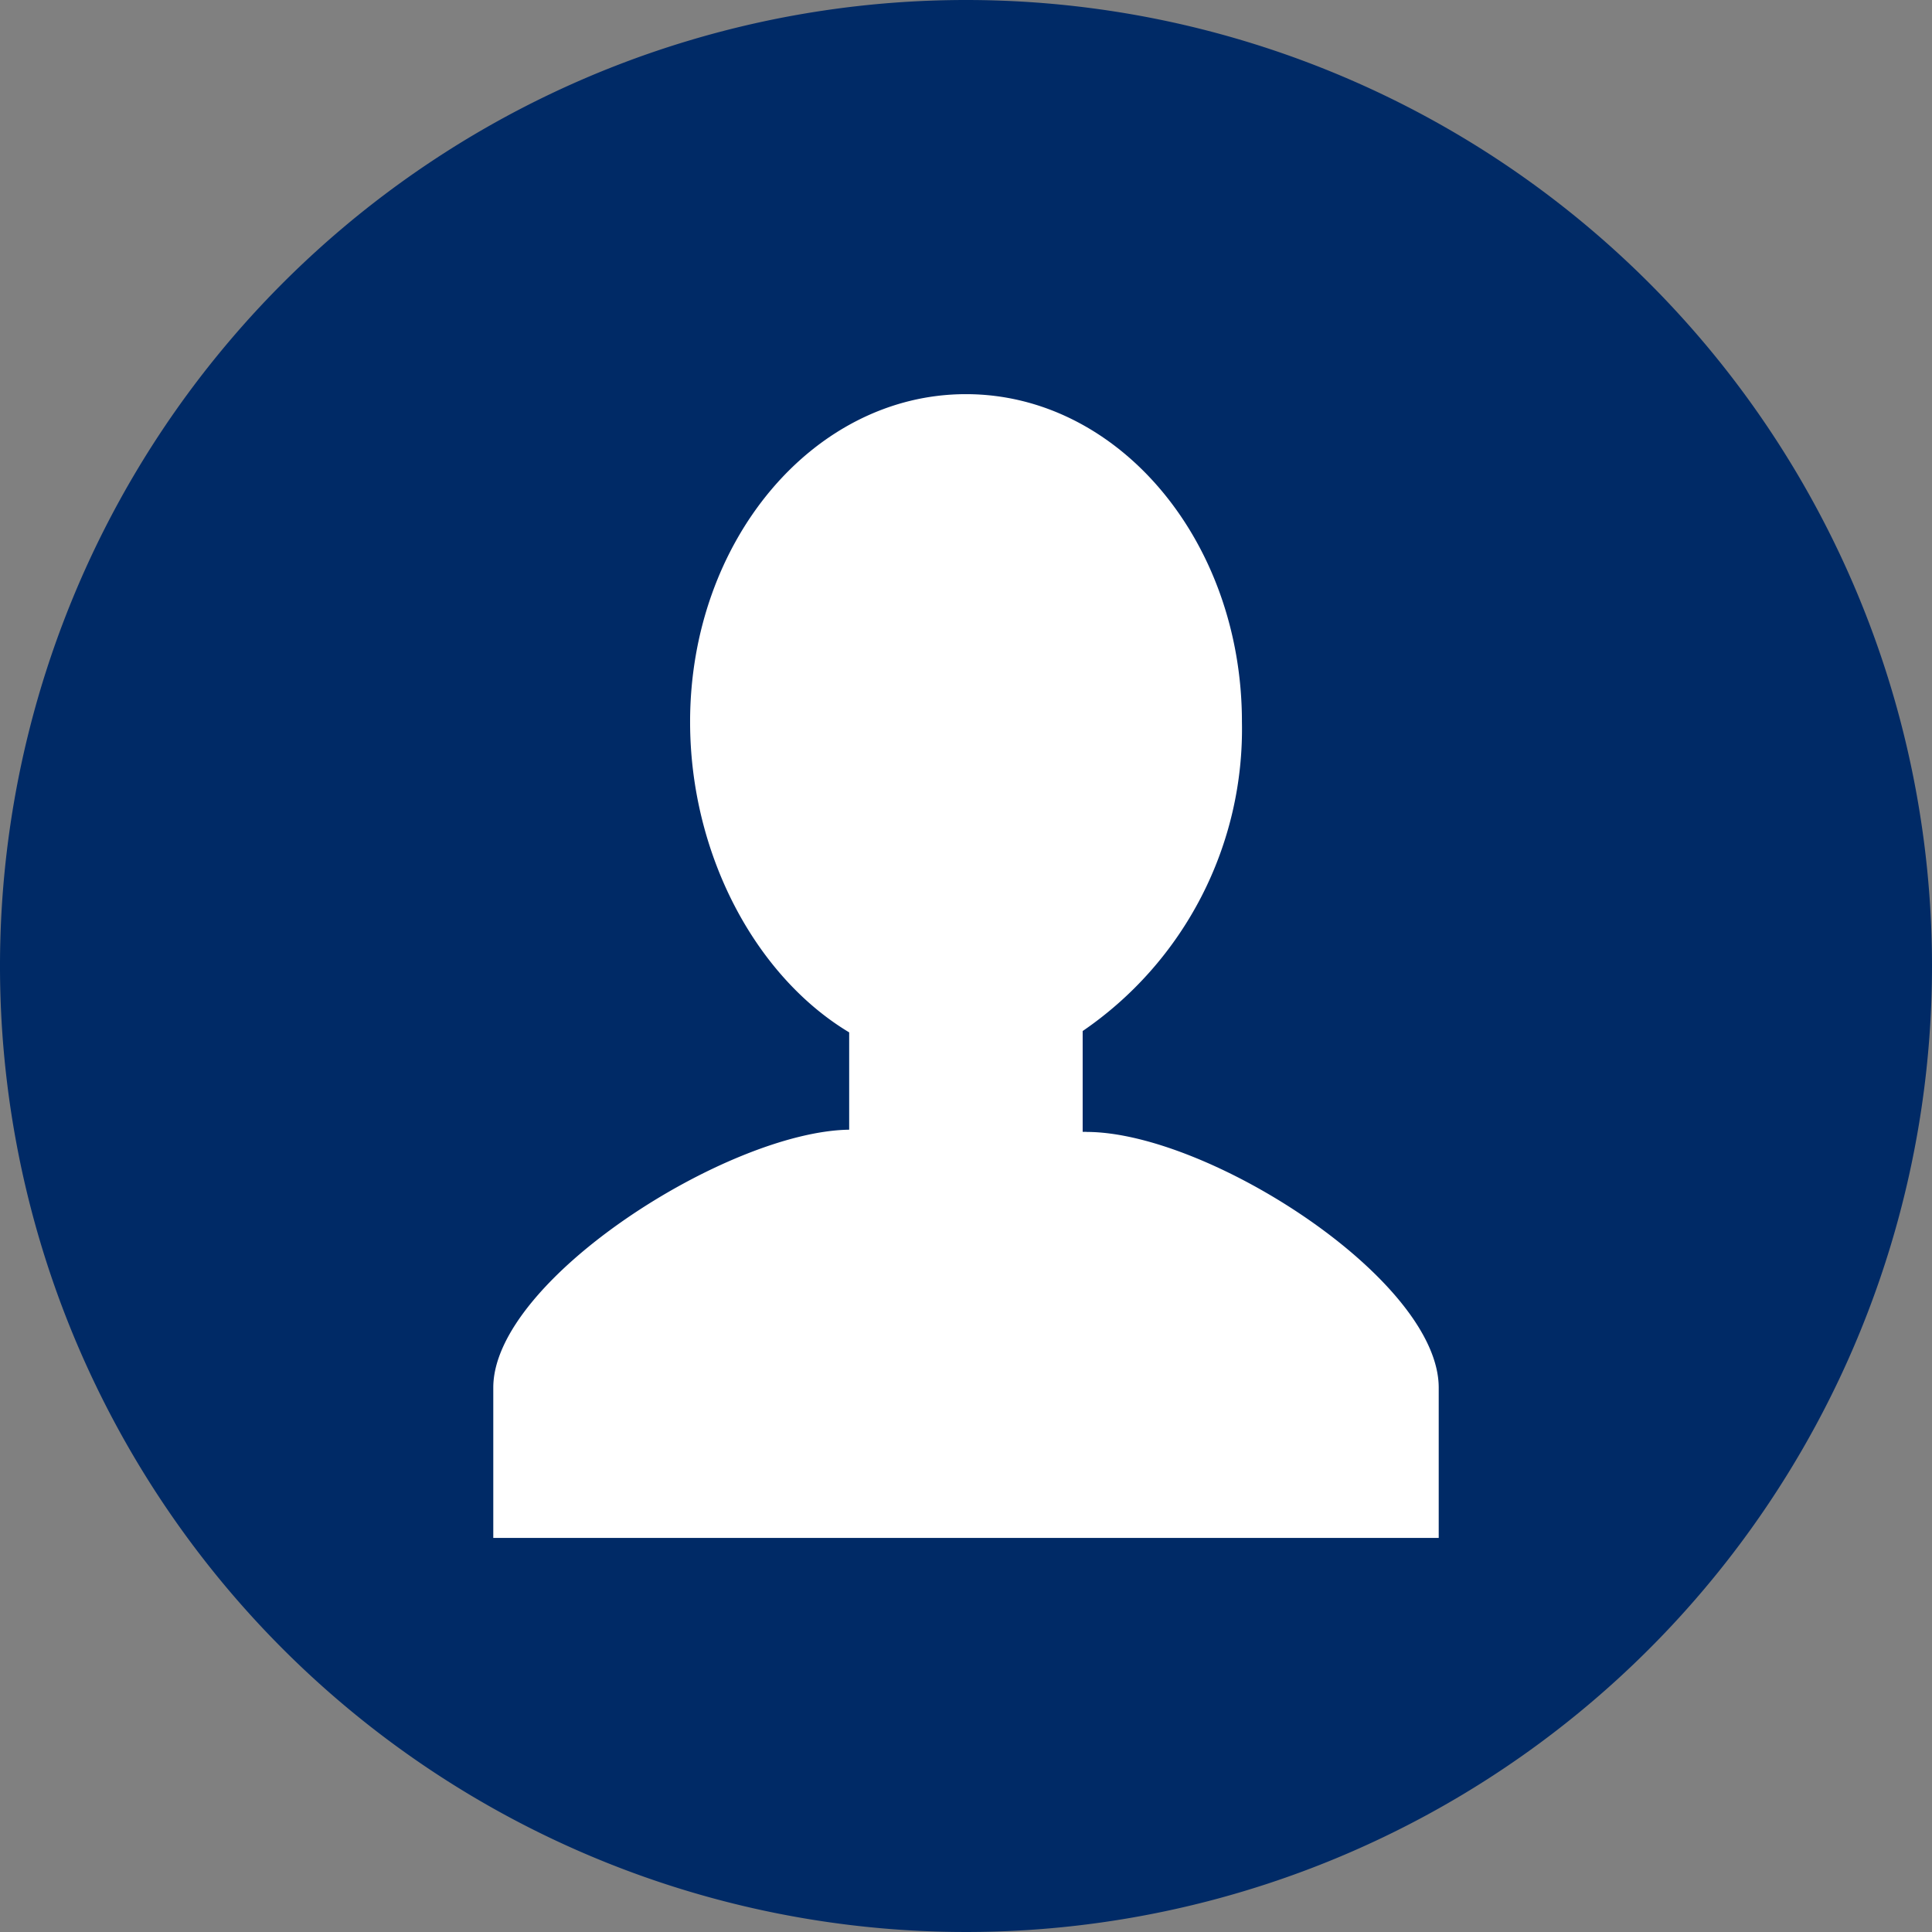
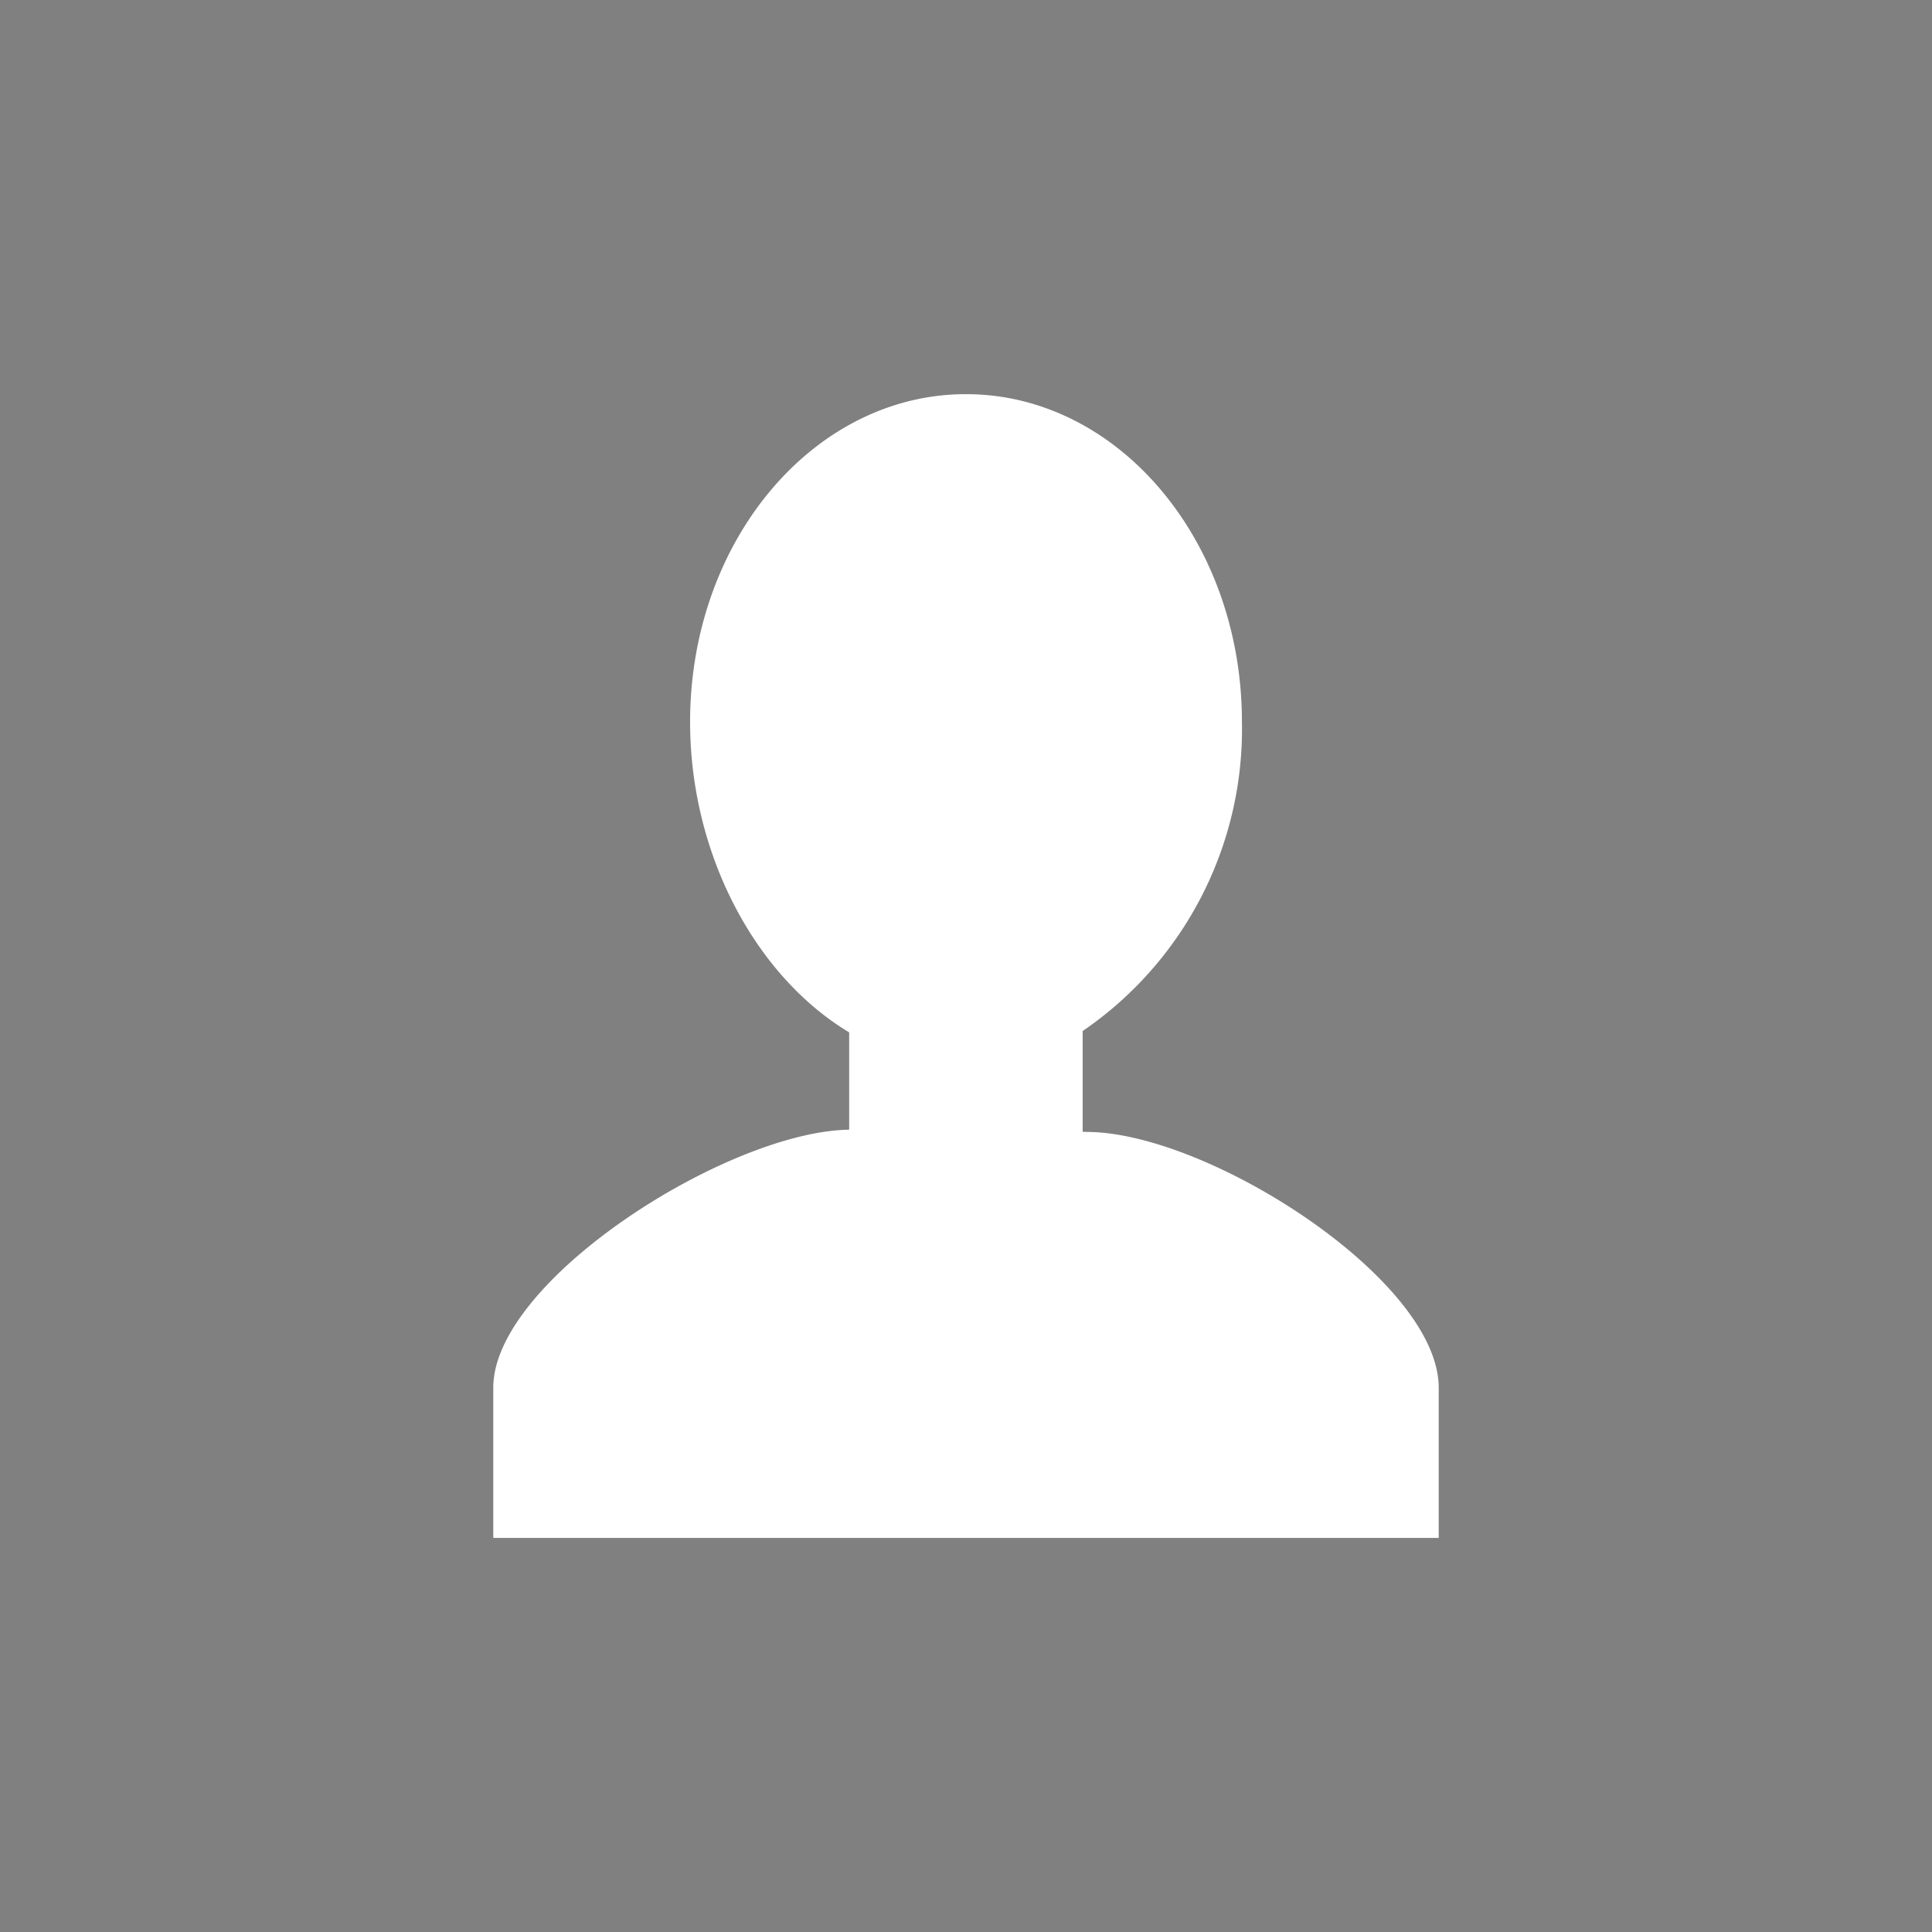
<svg xmlns="http://www.w3.org/2000/svg" width="62" height="62" viewBox="0 0 62 62">
  <rect x="0" y="0" width="62" height="62" fill="#808080" stroke="none" />
  <g id="グループ_14" data-name="グループ 14" transform="translate(-280.907 -606.656)">
-     <path id="パス_171" data-name="パス 171" d="M342.907,637.656a31,31,0,1,1-31-31,31,31,0,0,1,31,31" transform="translate(0)" fill="#002a66" />
    <path id="パス_172" data-name="パス 172" d="M308.635,637.269h-.129v-3.235a11.737,11.737,0,0,0,5.111-9.921c0-5.809-3.966-10.517-8.856-10.517s-8.853,4.708-8.853,10.517c0,4.227,2.085,8.151,5.105,9.964V637.2c-3.9.055-11.421,4.828-11.421,8.275V650.3h30.34v-4.821c0-3.463-7.407-8.207-11.3-8.207" transform="translate(7.145 5.709)" fill="#fff" />
  </g>
</svg>